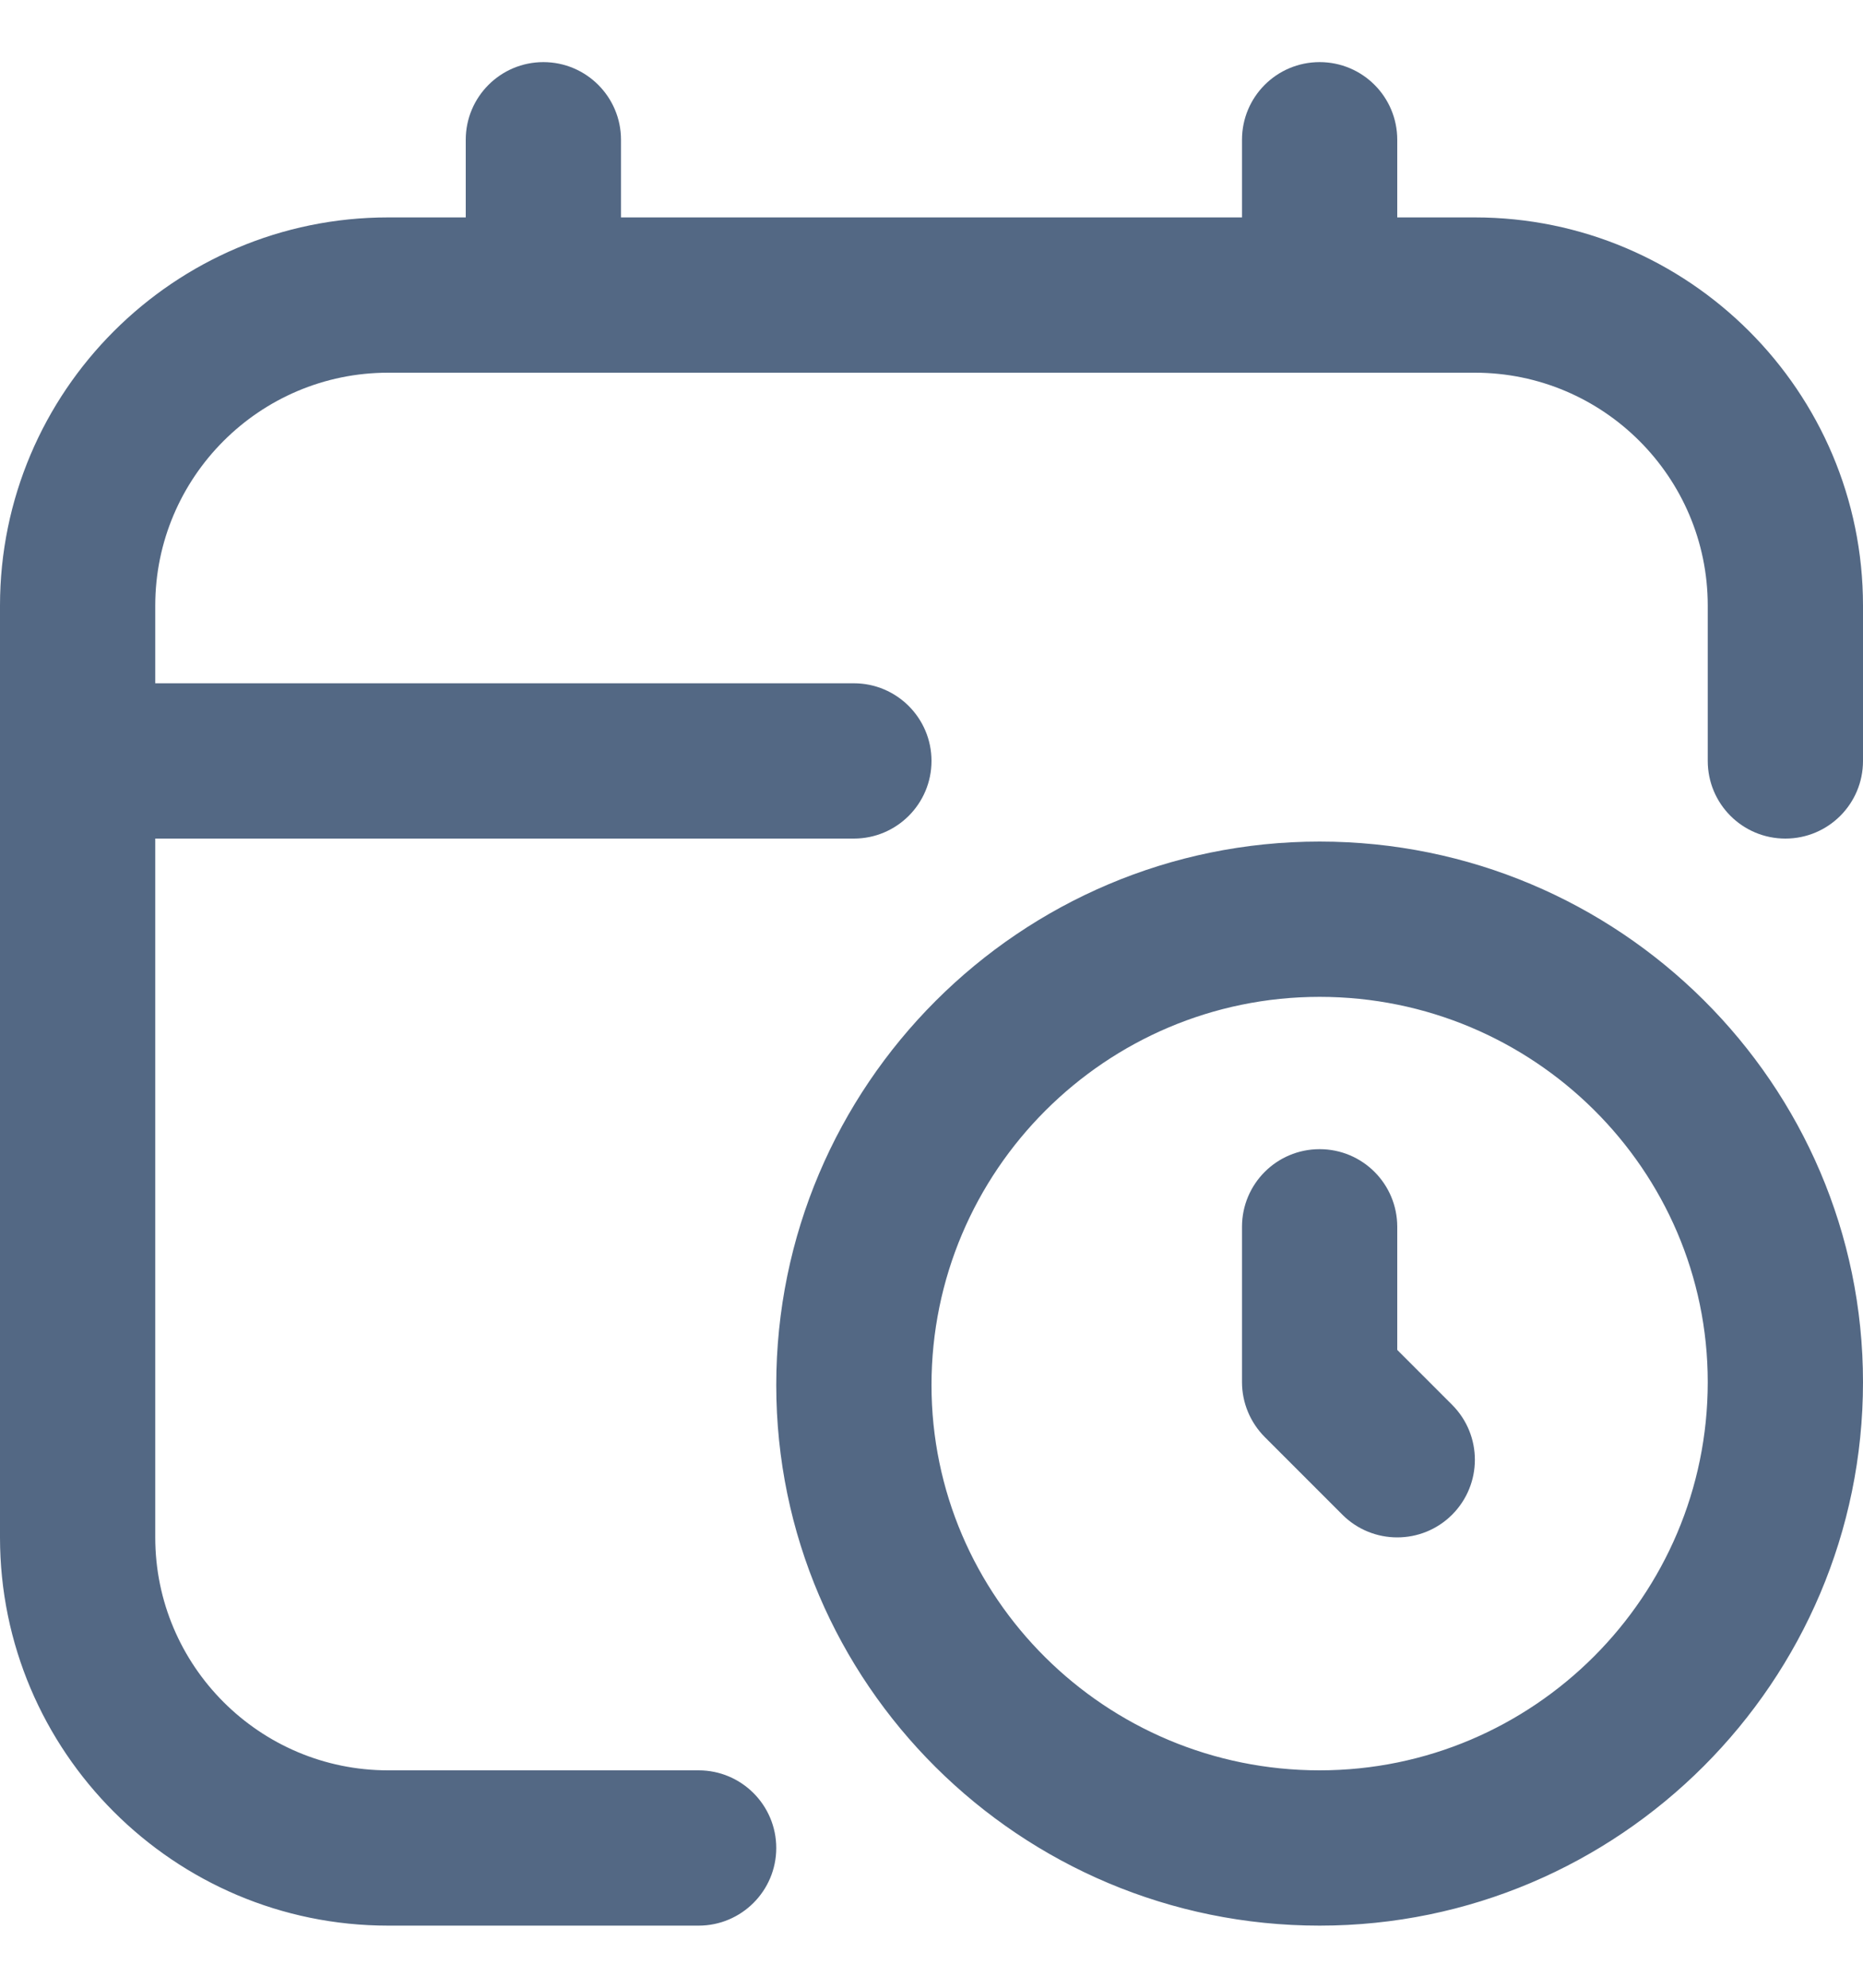
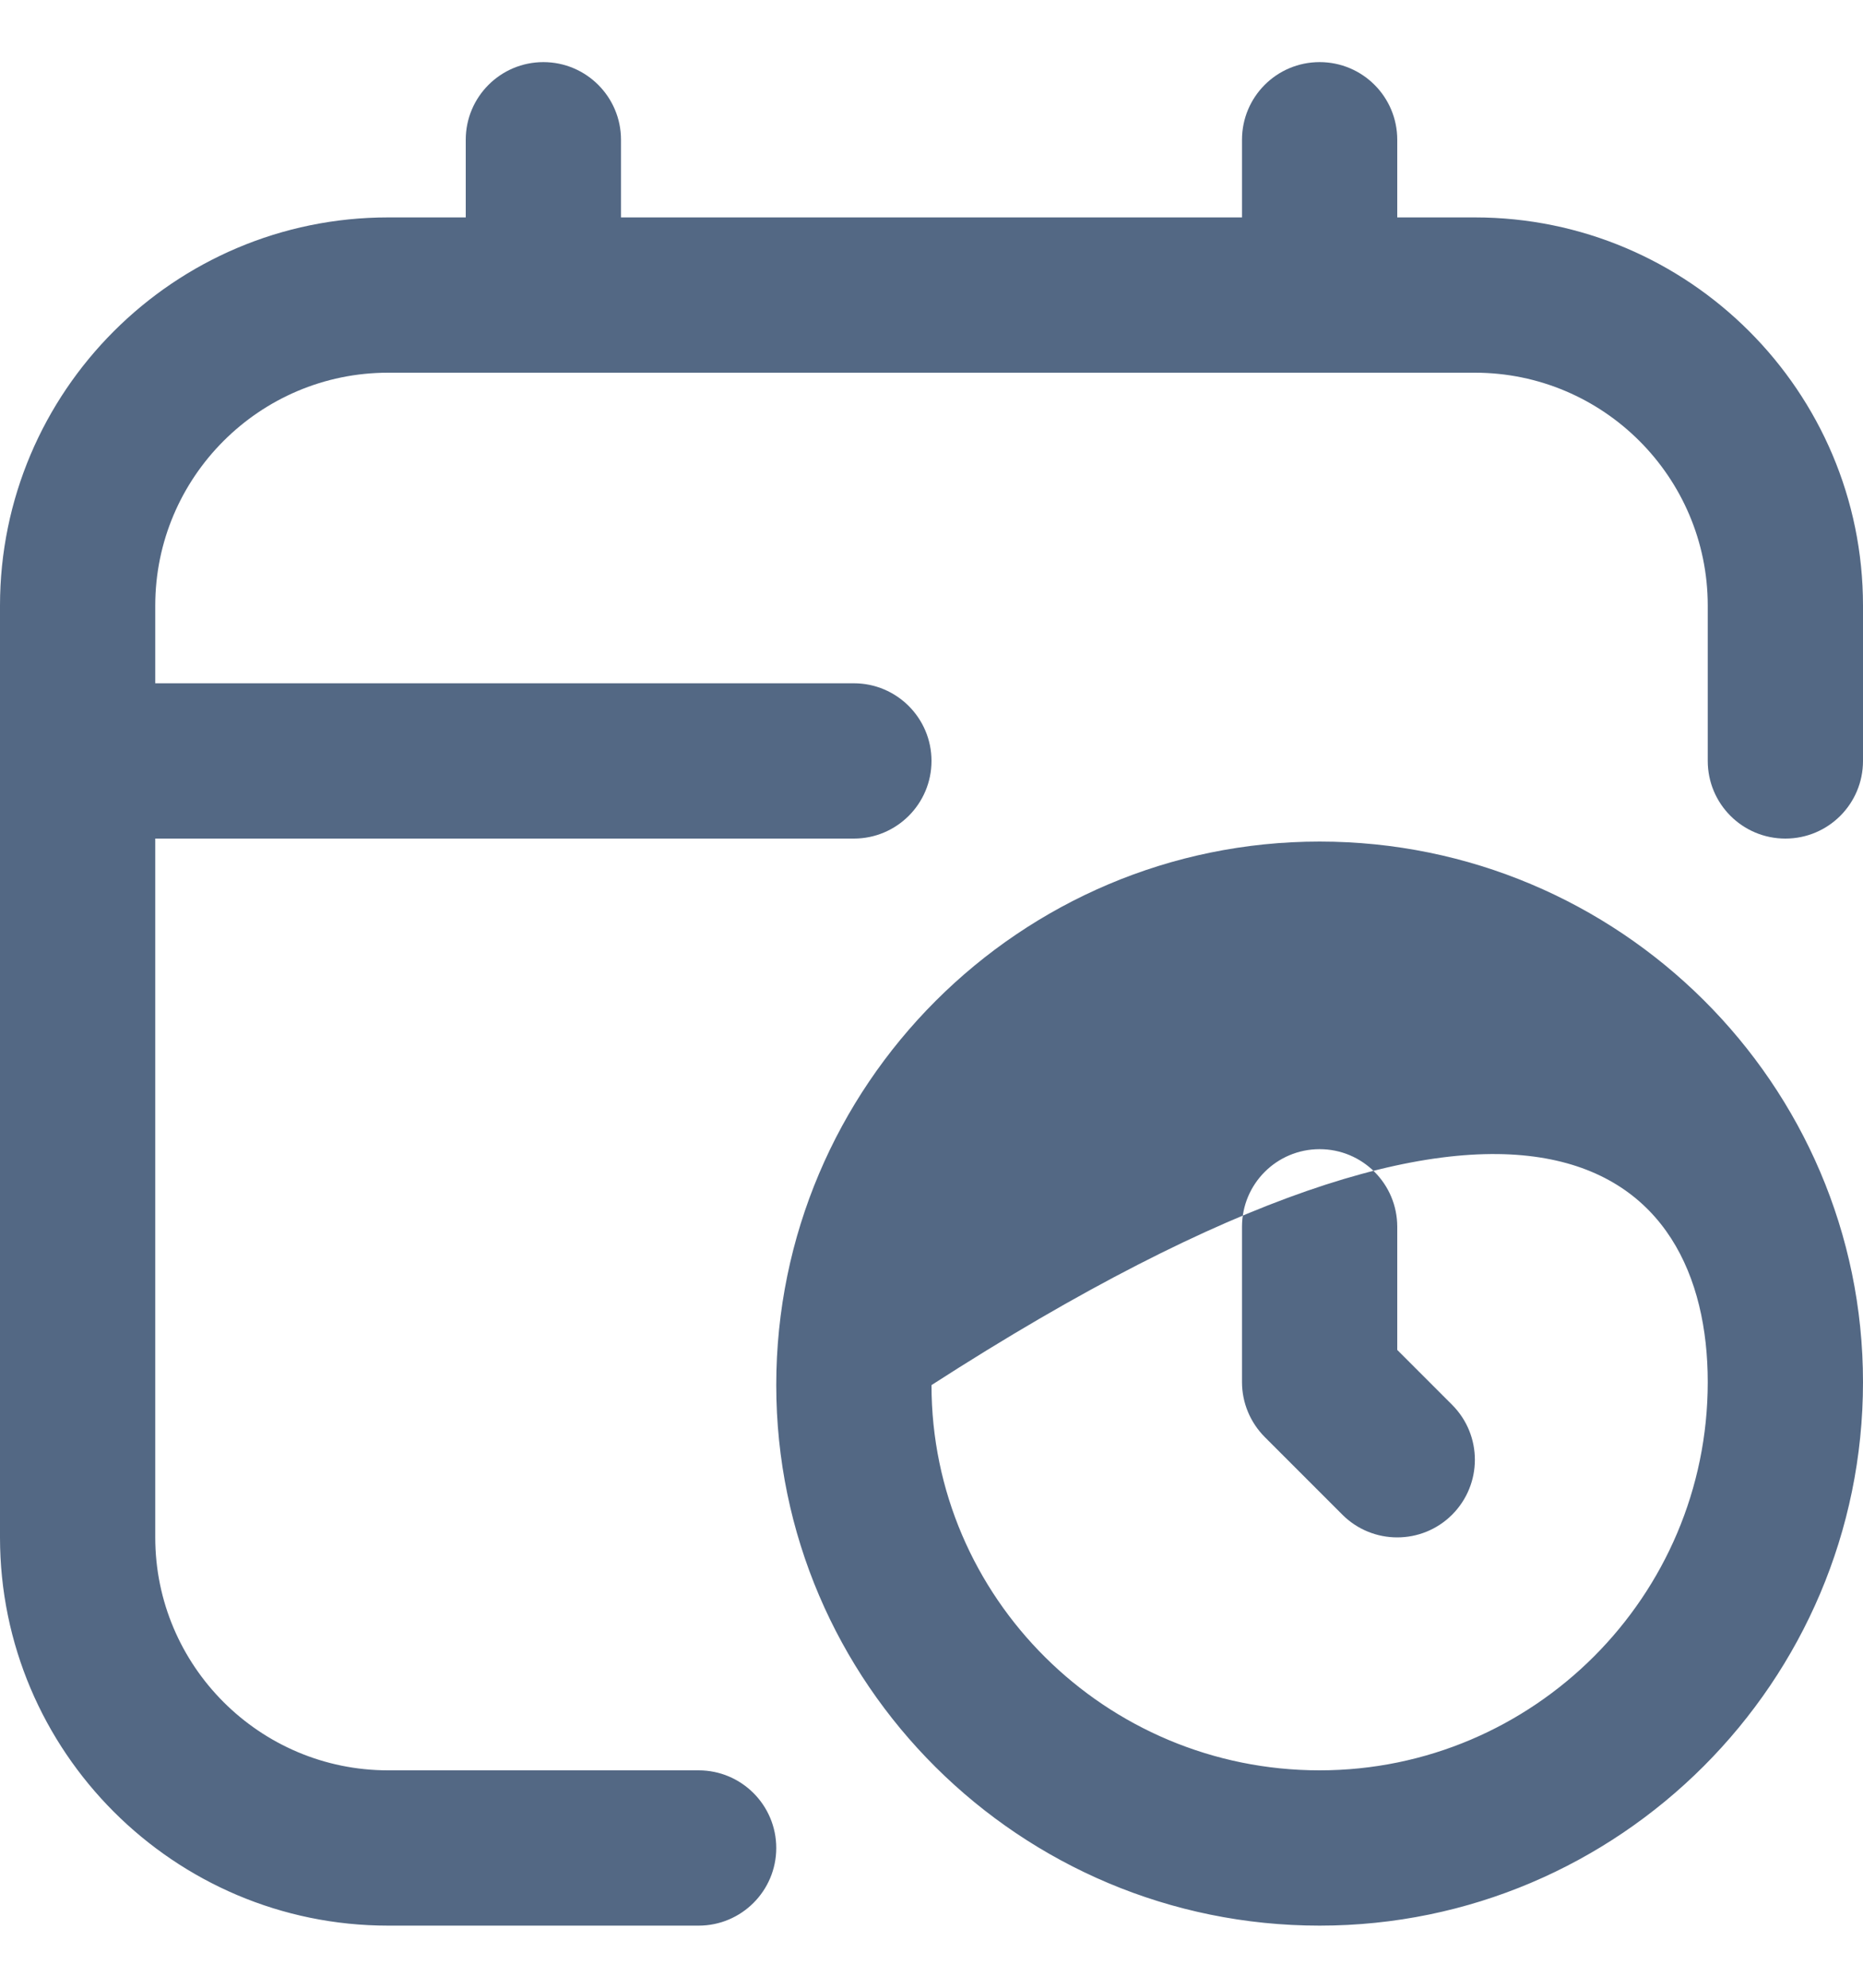
<svg xmlns="http://www.w3.org/2000/svg" width="15" height="16" viewBox="0 0 15 16" fill="none">
-   <path d="M10.625 6.774C8.213 6.774 6.25 8.737 6.25 11.149C6.25 13.548 8.213 15.5 10.625 15.5C13.037 15.5 15 13.537 15 11.125C15 8.726 13.037 6.774 10.625 6.774ZM10.625 14.25C8.902 14.25 7.5 12.859 7.5 11.149C7.5 9.426 8.902 8.024 10.625 8.024C12.348 8.024 13.75 9.416 13.75 11.125C13.75 12.848 12.348 14.25 10.625 14.25ZM11.692 11.308C11.936 11.553 11.936 11.947 11.692 12.192C11.57 12.314 11.41 12.375 11.25 12.375C11.09 12.375 10.93 12.314 10.808 12.192L10.183 11.567C10.066 11.449 10 11.291 10 11.125V9.875C10 9.53 10.279 9.25 10.625 9.25C10.971 9.25 11.25 9.53 11.25 9.875V10.866L11.692 11.308ZM15 4.875V6.125C15 6.47 14.721 6.75 14.375 6.75C14.029 6.75 13.75 6.47 13.75 6.125V4.875C13.75 3.841 12.909 3 11.875 3H3.125C2.091 3 1.25 3.841 1.25 4.875V5.5H6.875C7.22 5.5 7.5 5.78 7.5 6.125C7.5 6.47 7.22 6.75 6.875 6.75H1.25V12.375C1.25 13.409 2.091 14.25 3.125 14.25H5.625C5.97 14.25 6.25 14.53 6.25 14.875C6.25 15.22 5.97 15.5 5.625 15.5H3.125C1.402 15.5 0 14.098 0 12.375V4.875C0 3.152 1.402 1.75 3.125 1.75H3.75V1.125C3.75 0.78 4.03 0.5 4.375 0.5C4.72 0.5 5 0.78 5 1.125V1.75H10V1.125C10 0.78 10.279 0.5 10.625 0.5C10.971 0.5 11.25 0.78 11.25 1.125V1.75H11.875C13.598 1.75 15 3.152 15 4.875Z" fill="#536884" />
+   <path d="M10.625 6.774C8.213 6.774 6.25 8.737 6.25 11.149C6.25 13.548 8.213 15.5 10.625 15.5C13.037 15.5 15 13.537 15 11.125C15 8.726 13.037 6.774 10.625 6.774ZM10.625 14.25C8.902 14.25 7.5 12.859 7.5 11.149C12.348 8.024 13.75 9.416 13.75 11.125C13.75 12.848 12.348 14.25 10.625 14.25ZM11.692 11.308C11.936 11.553 11.936 11.947 11.692 12.192C11.57 12.314 11.41 12.375 11.25 12.375C11.09 12.375 10.93 12.314 10.808 12.192L10.183 11.567C10.066 11.449 10 11.291 10 11.125V9.875C10 9.53 10.279 9.25 10.625 9.25C10.971 9.25 11.25 9.53 11.25 9.875V10.866L11.692 11.308ZM15 4.875V6.125C15 6.47 14.721 6.75 14.375 6.75C14.029 6.75 13.75 6.47 13.75 6.125V4.875C13.75 3.841 12.909 3 11.875 3H3.125C2.091 3 1.25 3.841 1.25 4.875V5.5H6.875C7.22 5.5 7.5 5.78 7.5 6.125C7.5 6.47 7.22 6.75 6.875 6.75H1.25V12.375C1.25 13.409 2.091 14.25 3.125 14.25H5.625C5.97 14.25 6.25 14.53 6.25 14.875C6.25 15.22 5.97 15.5 5.625 15.5H3.125C1.402 15.5 0 14.098 0 12.375V4.875C0 3.152 1.402 1.75 3.125 1.75H3.75V1.125C3.75 0.78 4.03 0.5 4.375 0.5C4.72 0.5 5 0.78 5 1.125V1.75H10V1.125C10 0.78 10.279 0.5 10.625 0.5C10.971 0.5 11.25 0.78 11.25 1.125V1.75H11.875C13.598 1.75 15 3.152 15 4.875Z" fill="#536884" />
</svg>